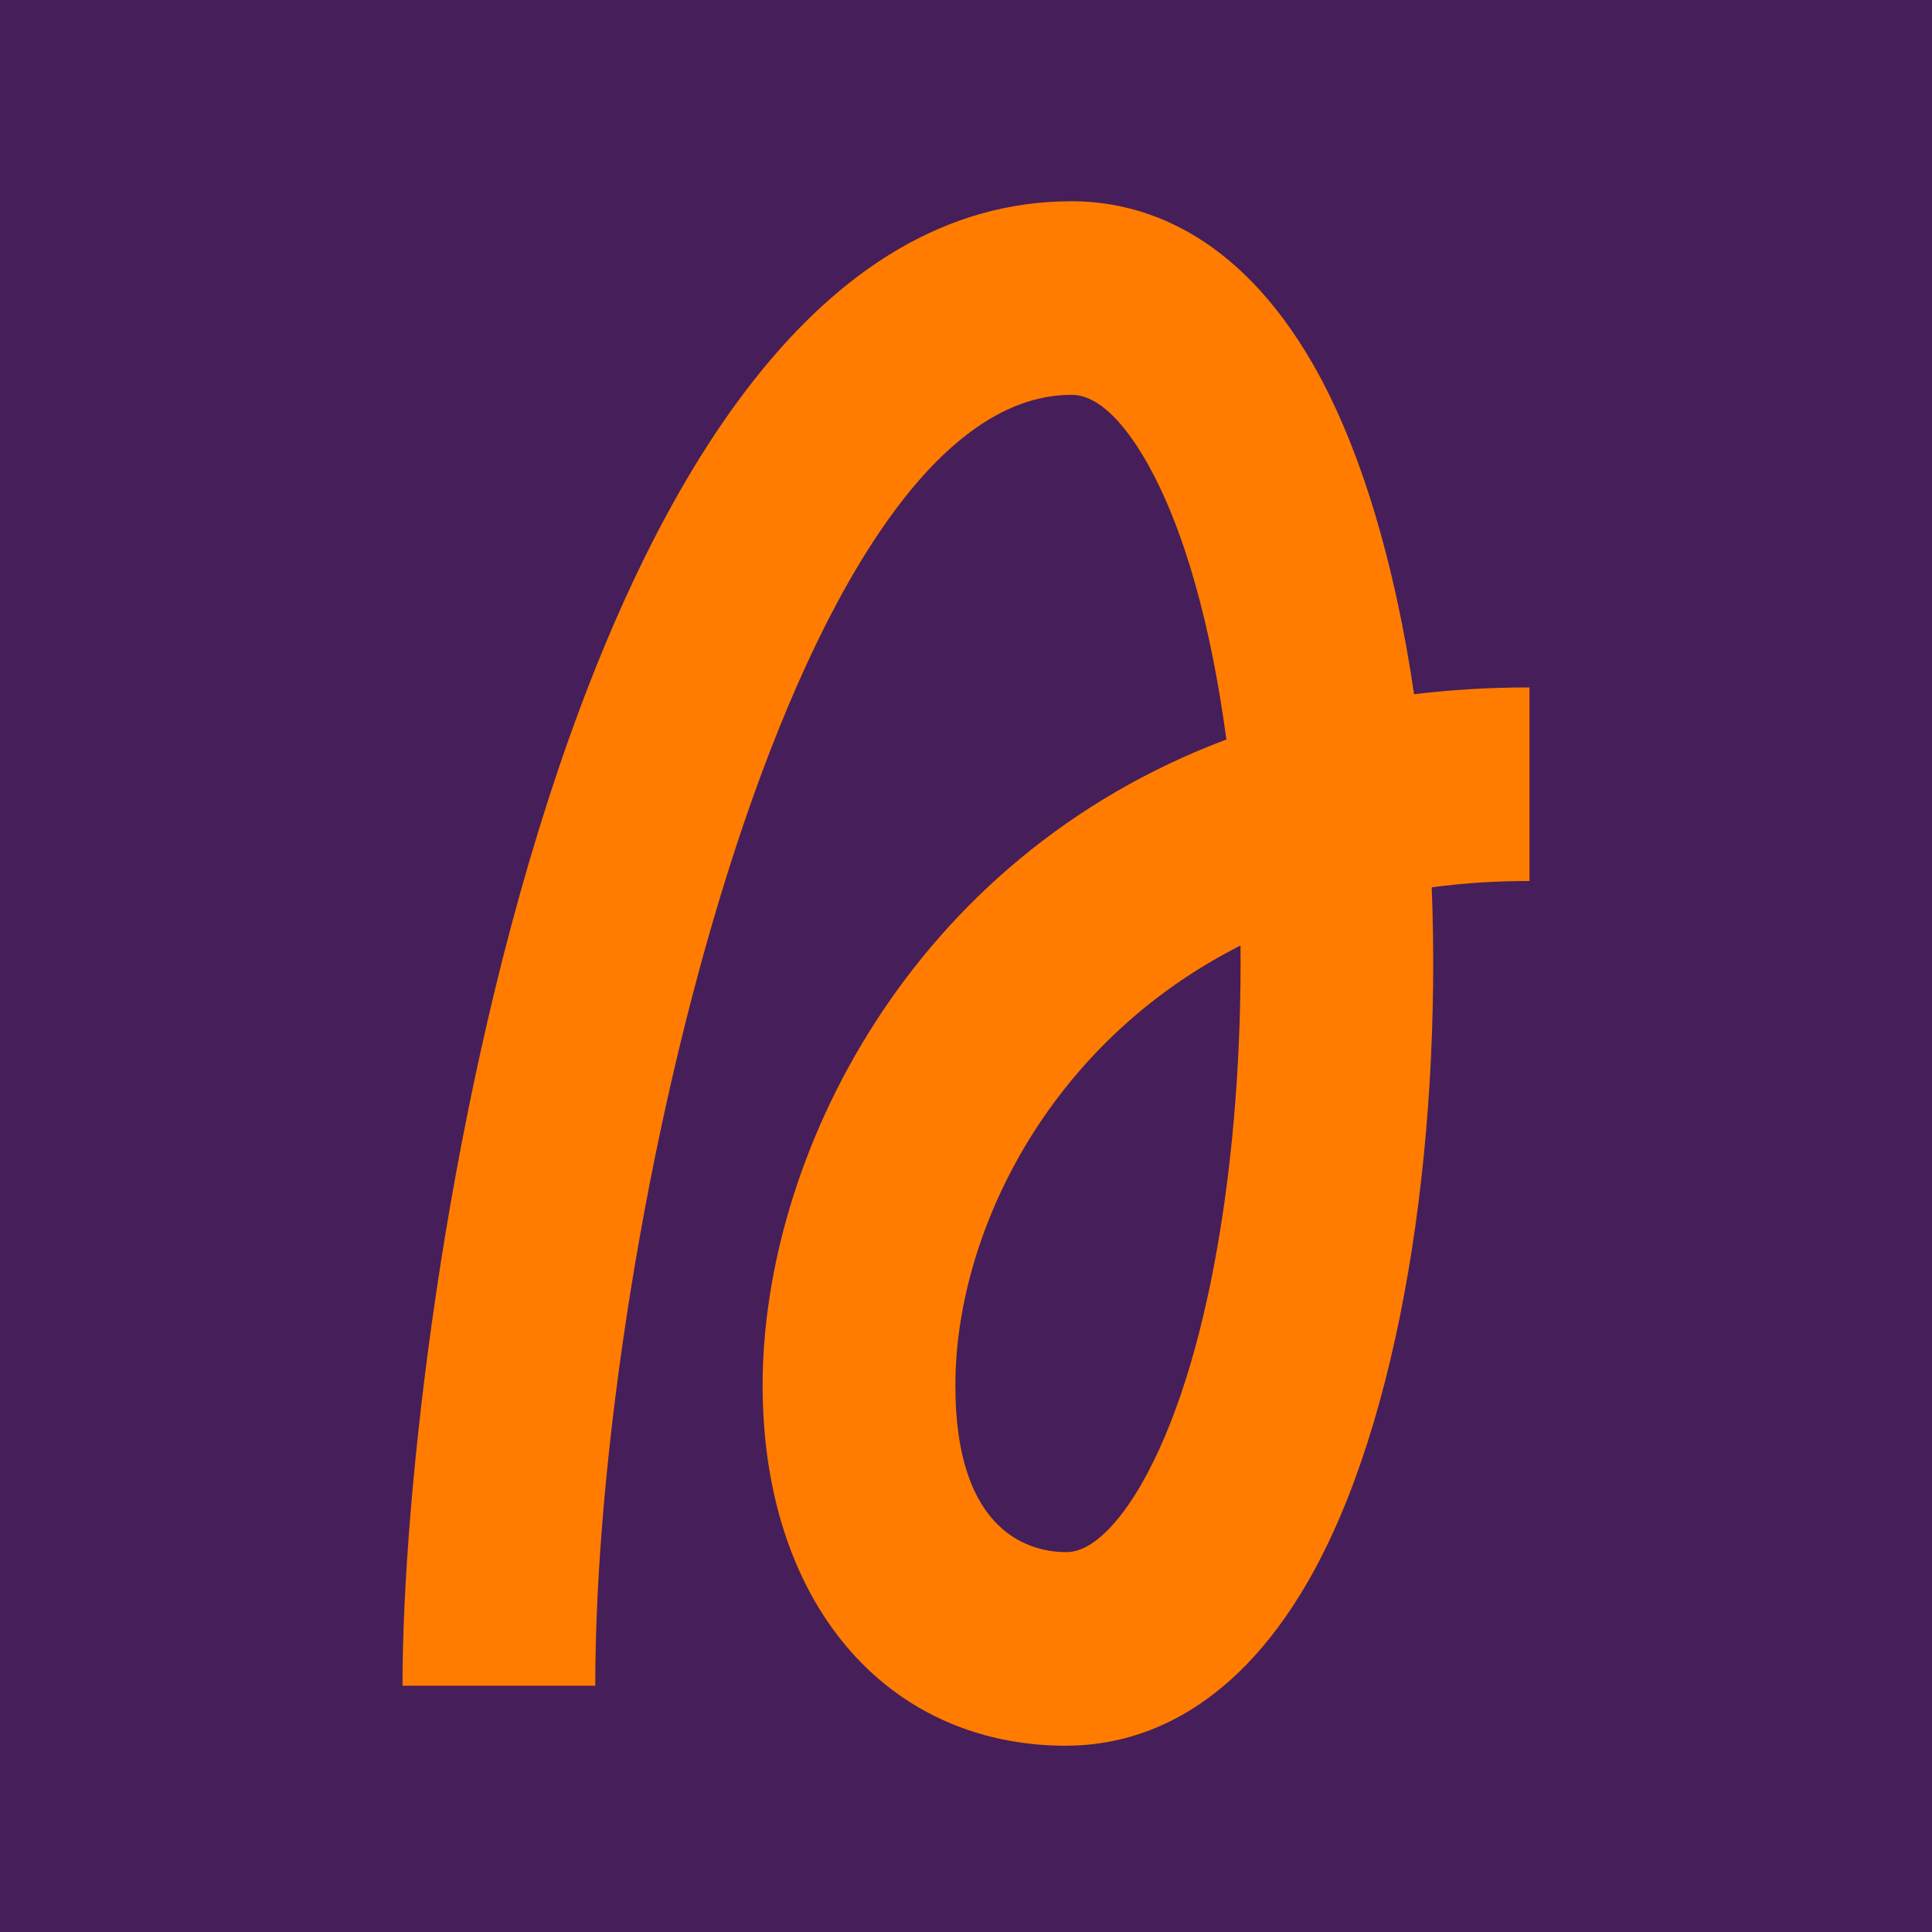
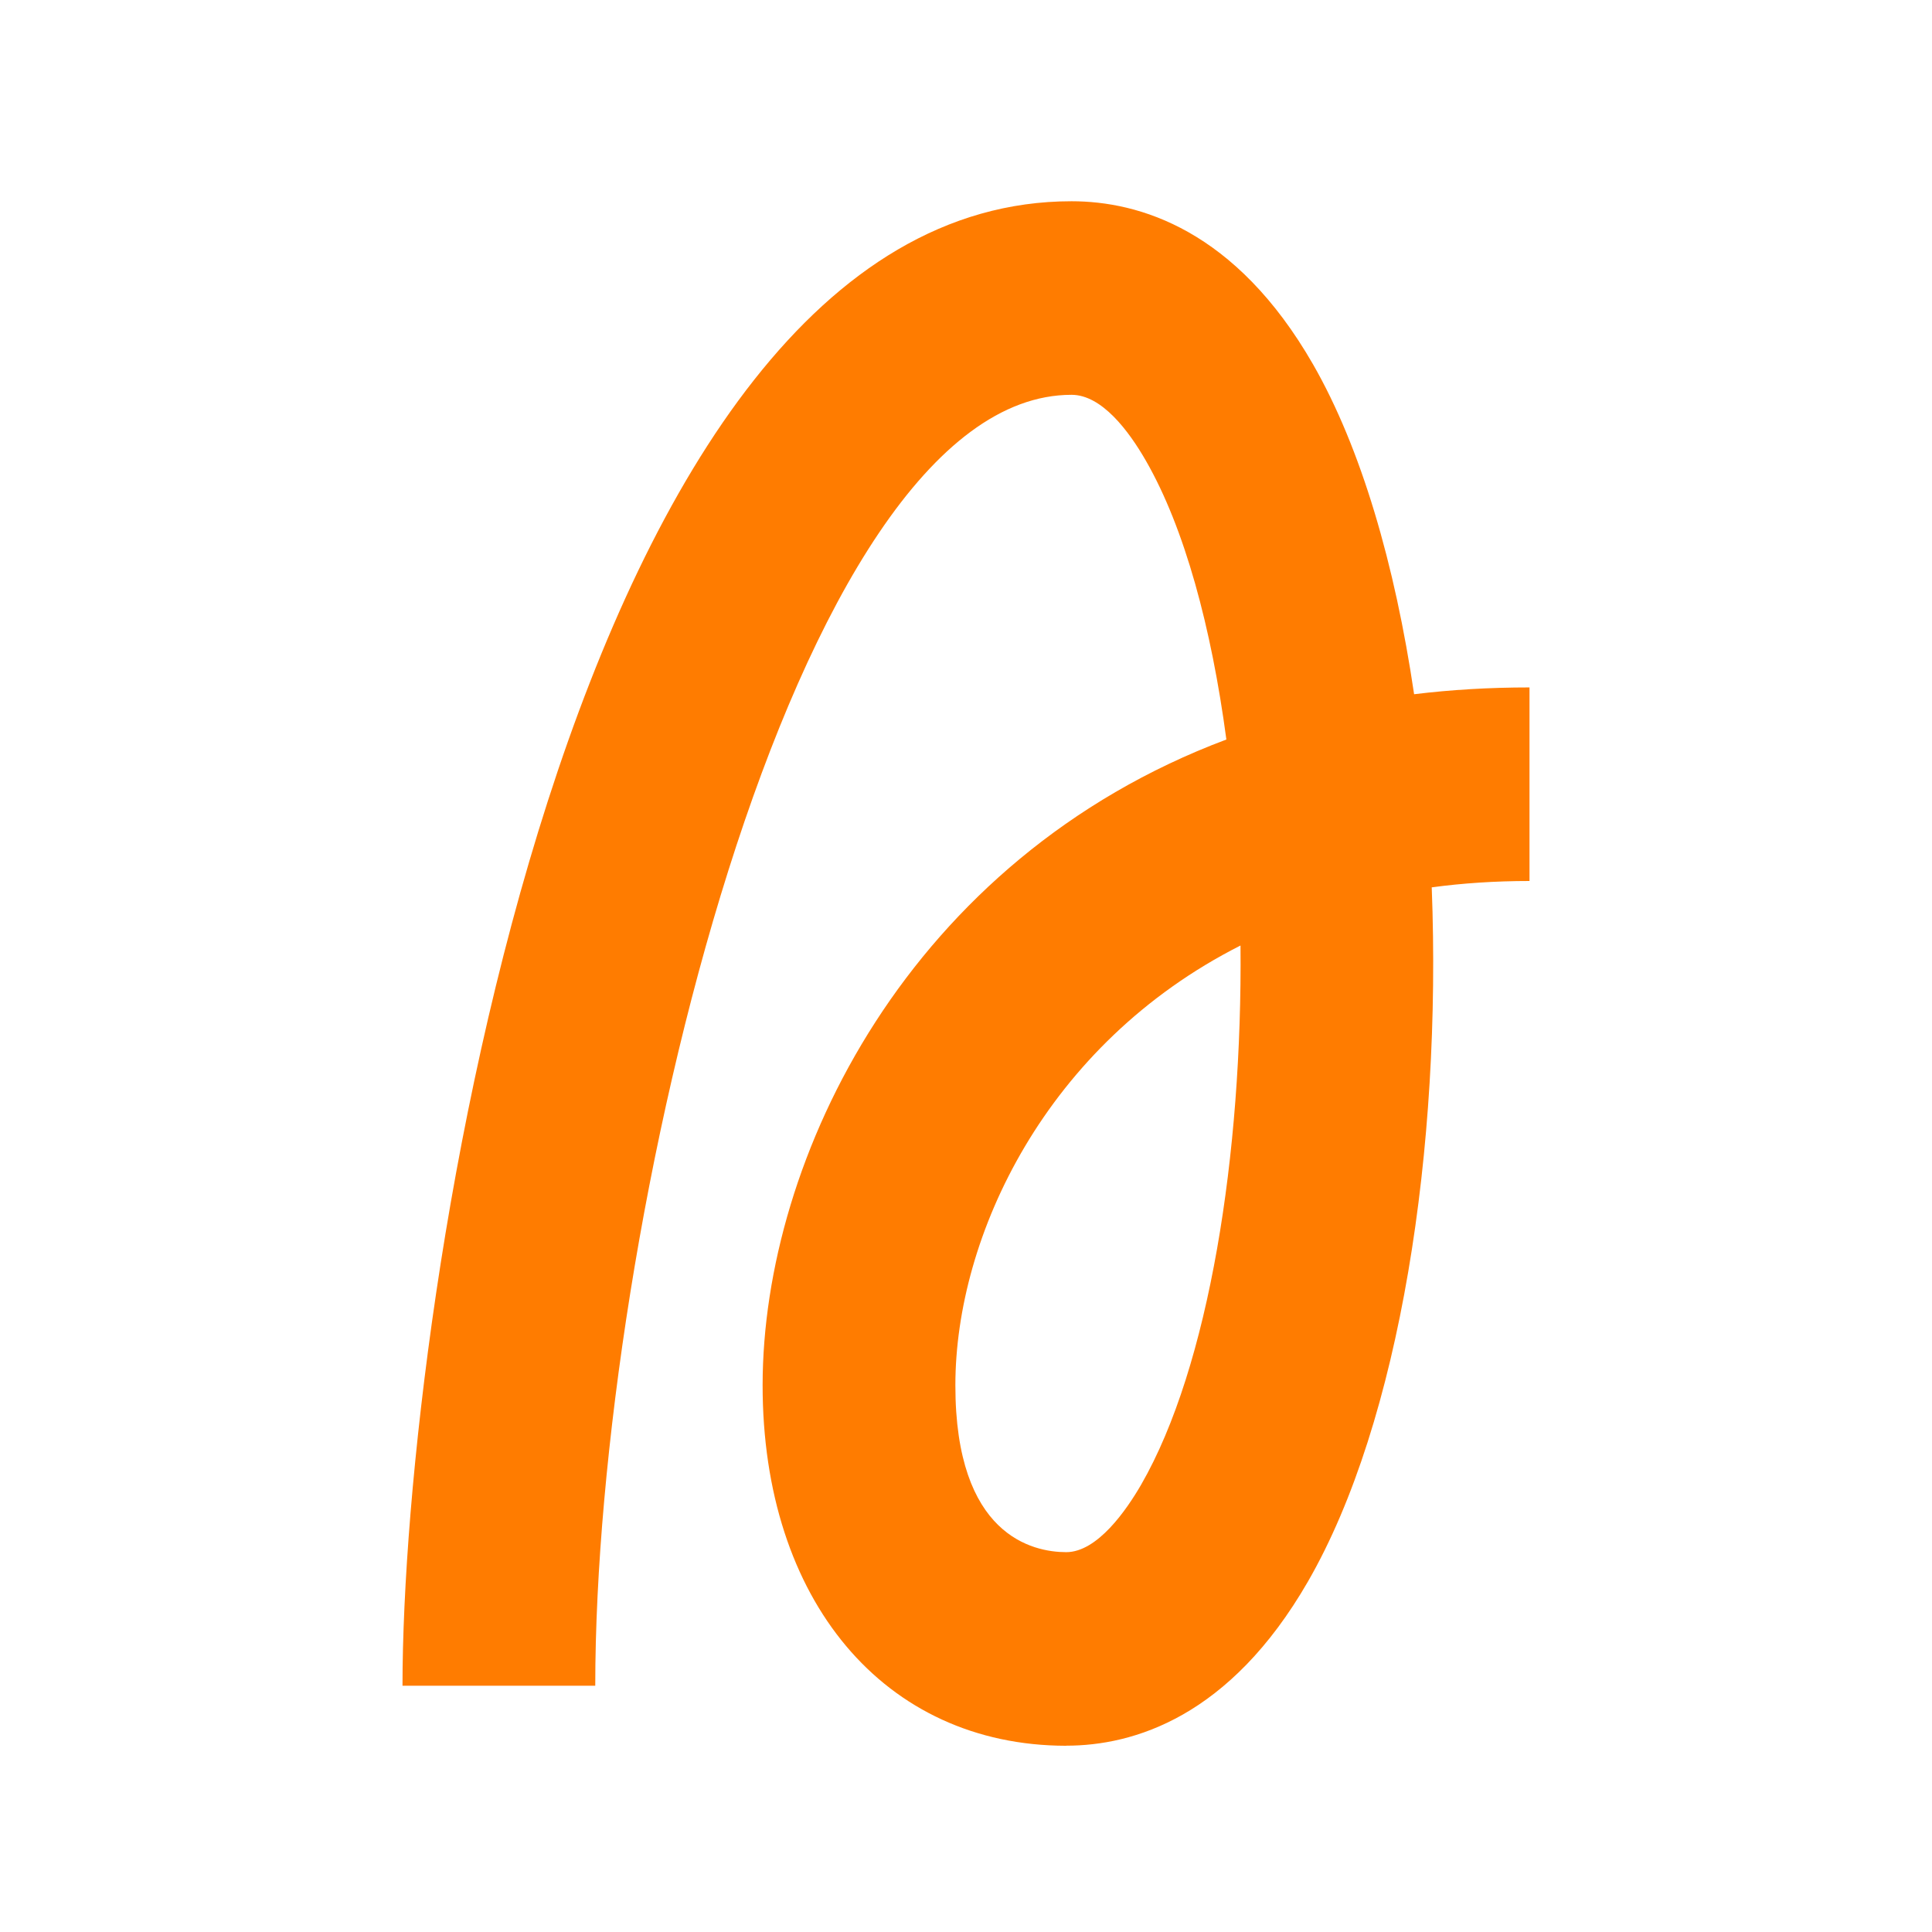
<svg xmlns="http://www.w3.org/2000/svg" version="1.1" width="48" height="48">
  <svg width="48" height="48" viewBox="0 0 48 48" fill="none">
-     <rect width="48" height="48" fill="#461E59" />
    <path d="M26.491 43.373H26.482C21.971 43.365 18.943 39.762 18.947 34.407C18.951 28.772 22.583 21.333 30.469 18.373C30.097 15.591 29.433 13.125 28.472 11.451C28.042 10.701 27.372 9.809 26.622 9.809C19.669 9.809 14.789 30.616 14.789 41.881H10C10 32.429 14.093 5 26.622 5C28.297 5 30.697 5.703 32.62 9.048C33.819 11.137 34.658 14.029 35.133 17.248C36.049 17.136 37.002 17.079 38 17.079V21.888C37.15 21.888 36.34 21.942 35.571 22.046C35.82 28.502 34.79 35.313 32.495 39.294C30.553 42.662 28.161 43.371 26.489 43.371L26.491 43.373ZM30.82 23.491C25.983 25.938 23.738 30.712 23.736 34.411C23.732 38.155 25.661 38.562 26.489 38.563C27.267 38.563 27.988 37.513 28.351 36.887C30.041 33.953 30.868 28.664 30.82 23.491Z" fill="#FF7C00" />
  </svg>
  <style>@media (prefers-color-scheme: light) { :root { filter: none; } }
@media (prefers-color-scheme: dark) { :root { filter: none; } }
</style>
</svg>